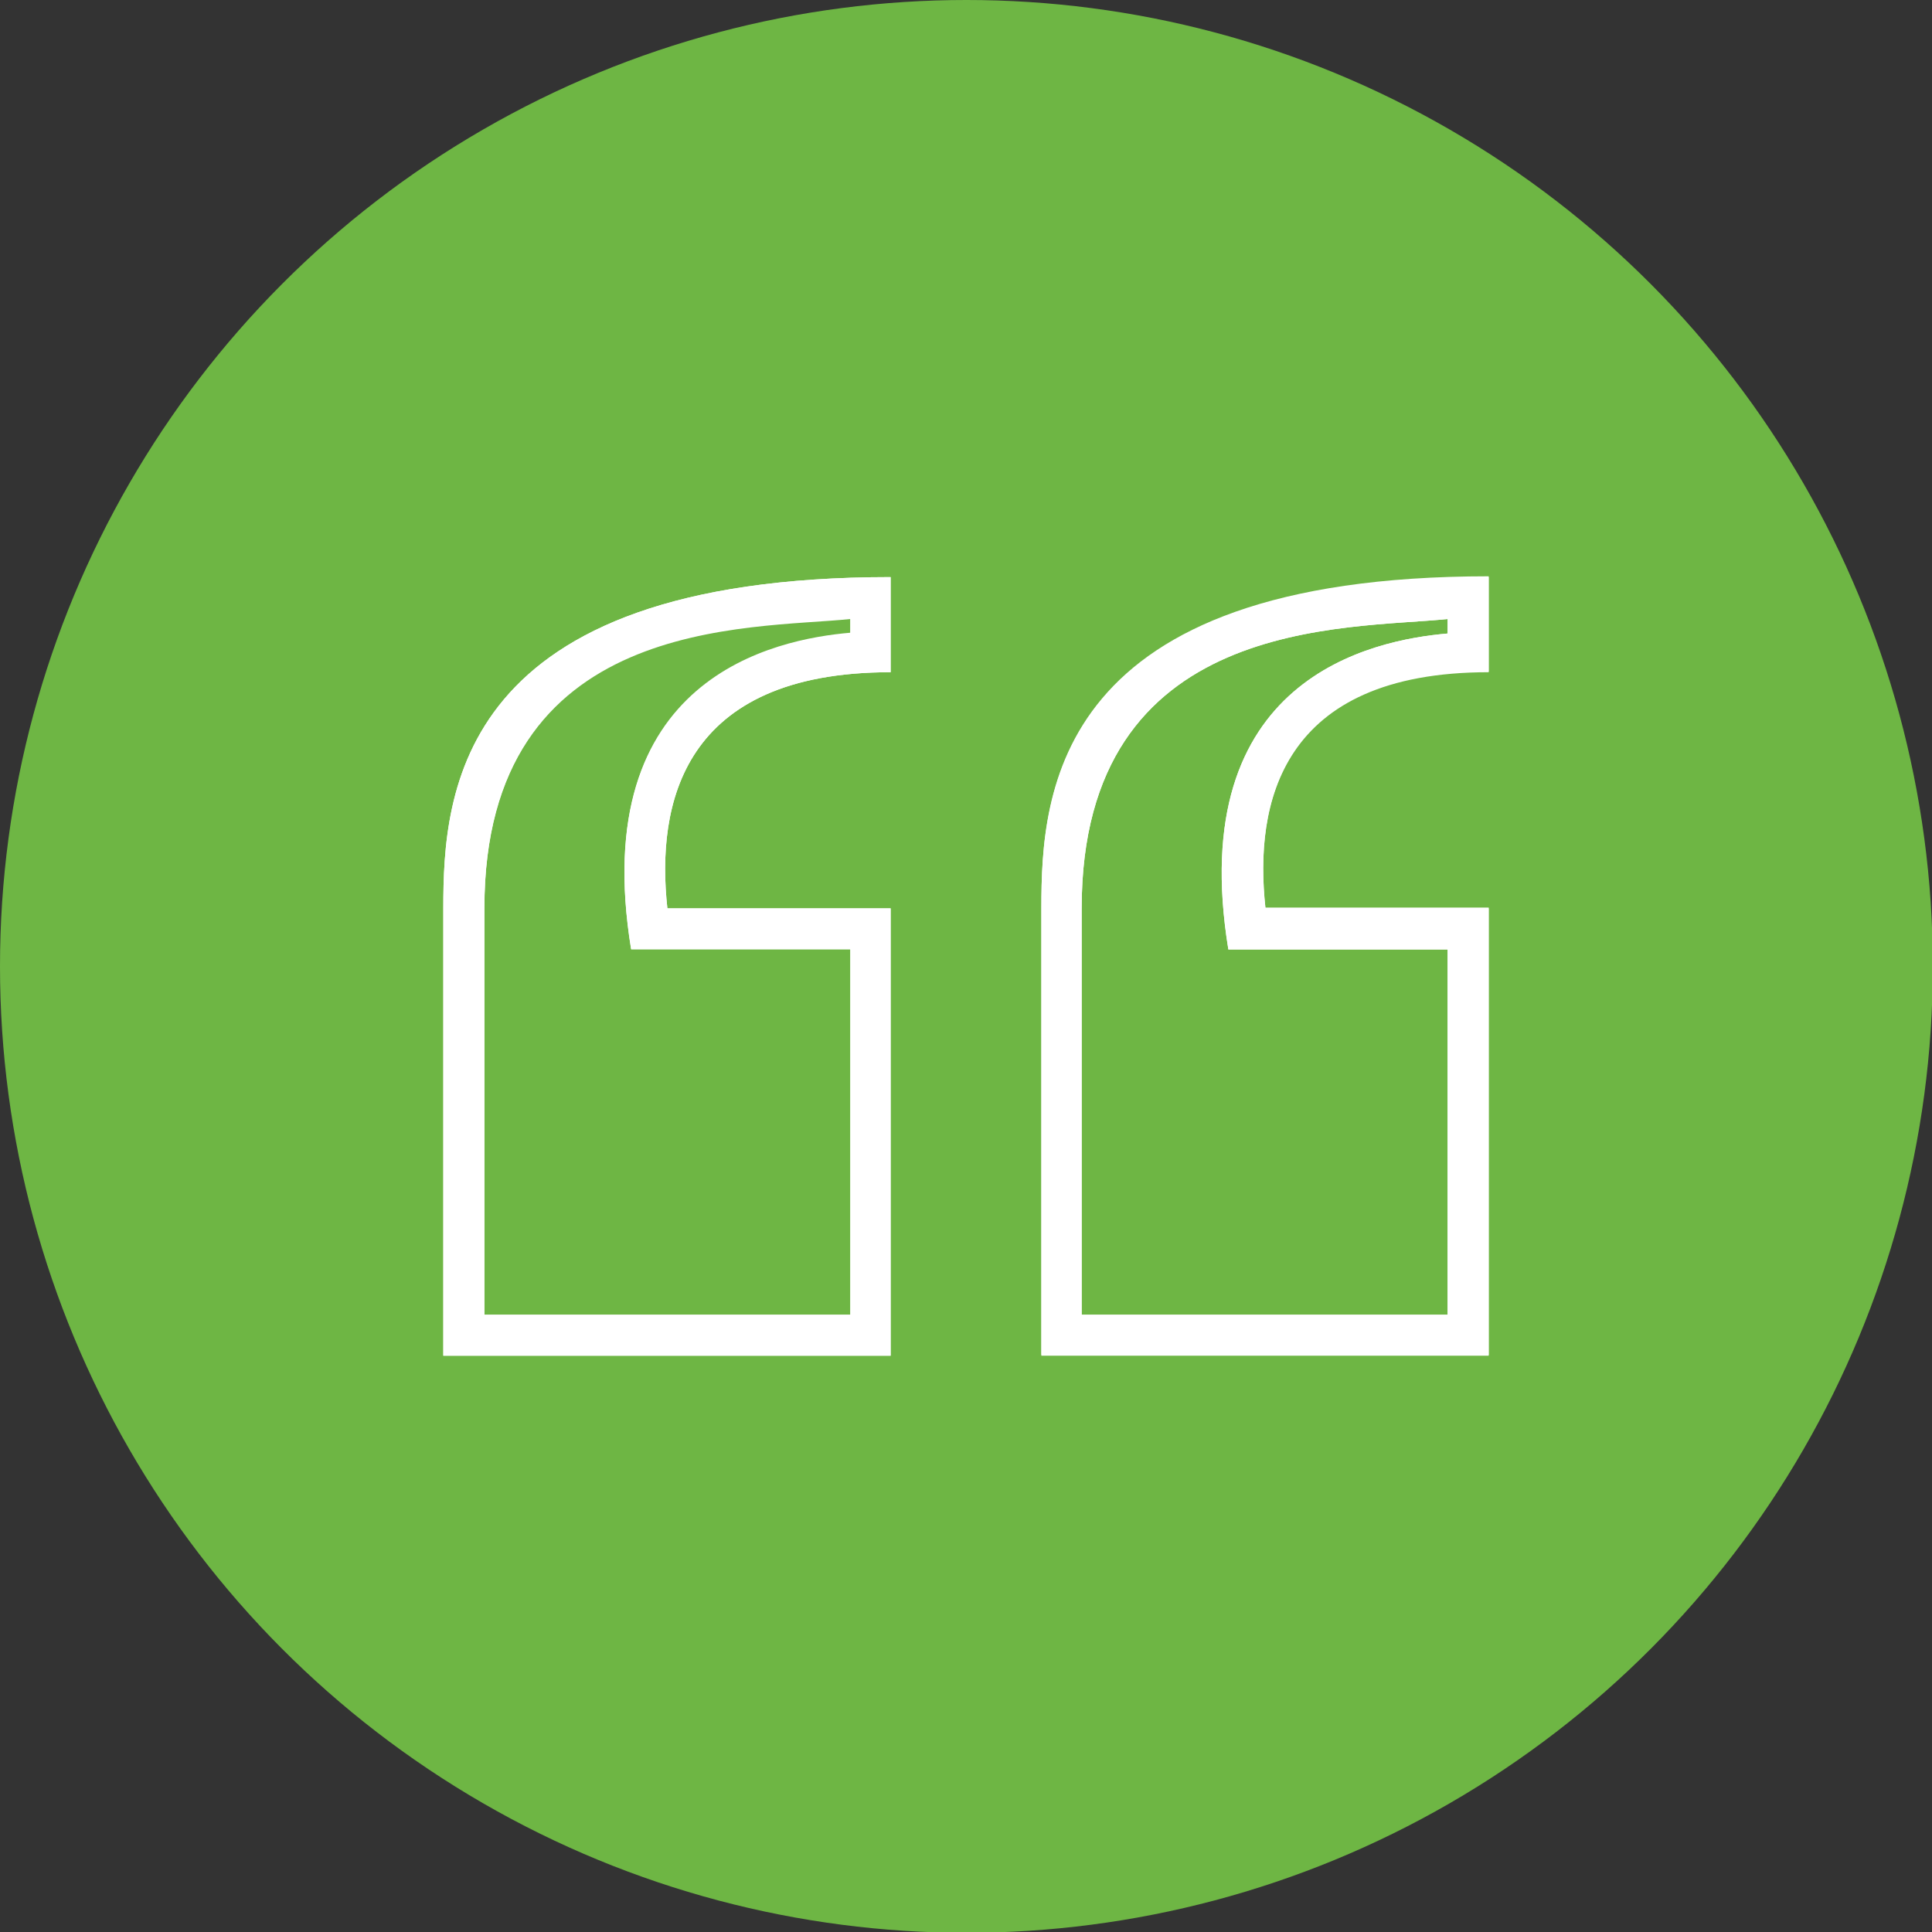
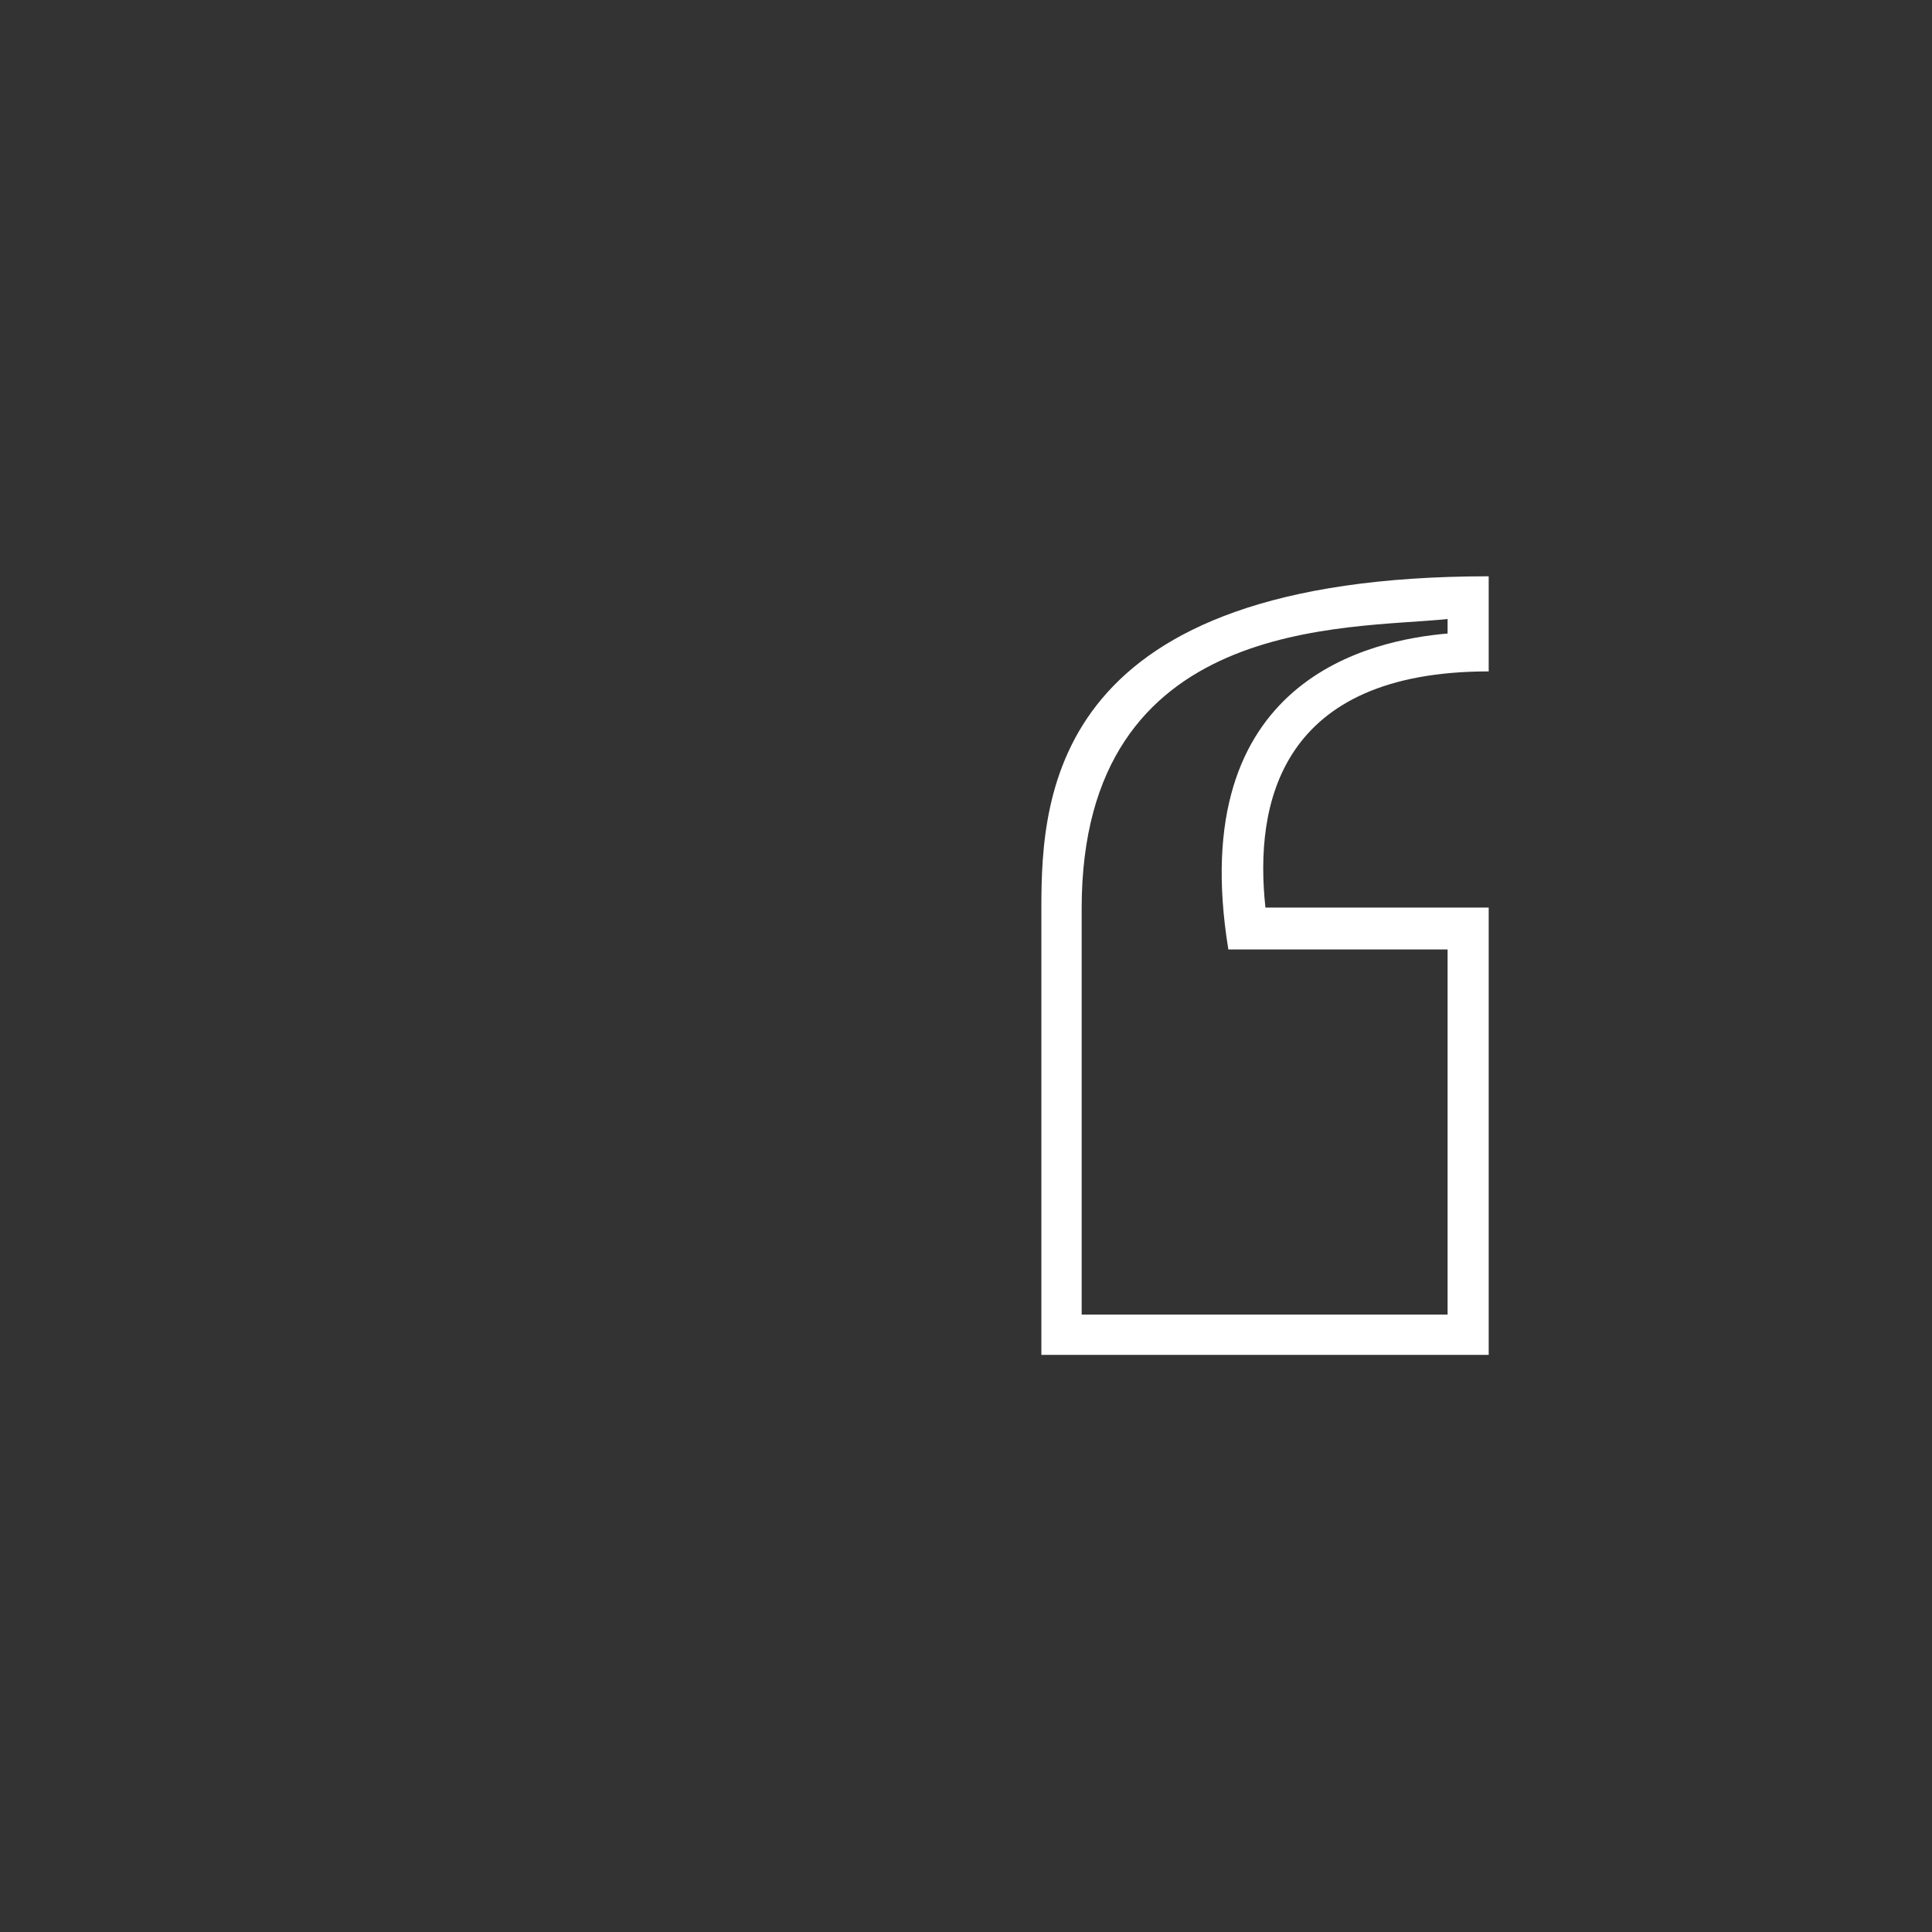
<svg xmlns="http://www.w3.org/2000/svg" version="1.1" viewBox="0 0 239.7 239.7">
  <rect x="0" y="0" width="239.7" height="239.7" fill="#333333" stroke="none" />
  <defs>
    <style>
      .cls-1 {
        fill: #fff;
      }

      .cls-2 {
        fill: #6eb644;
      }
    </style>
  </defs>
  <g>
    <g id="Livello_1">
      <g>
-         <circle class="cls-2" cx="119.9" cy="119.9" r="119.9" />
        <g id="close_quotation_marks_quotes_end_blockquote_speech">
          <g>
            <g>
-               <path class="cls-1" d="M134.2,163.1v-50.4c0-36.4,33-34.6,45.4-35.9v1.8c-9.3.8-32.7,5.5-27.2,39.2h27.2v45.4h-45.4ZM129.2,168.2h55.5v-55.5h-27.7c-1.4-12.9,1.8-29.3,27.7-29.3v-11.8c-53.9,0-55.5,26.7-55.5,41.1v55.5Z" />
-               <path class="cls-1" d="M60.1,163.1v-50.4c0-36.4,33-34.6,45.4-35.9v1.8c-9.3.8-32.7,5.5-27.2,39.2h27.2v45.4h-45.4ZM55,168.2h55.5v-55.5h-27.7c-1.4-12.9,1.8-29.3,27.7-29.3v-11.8c-53.9,0-55.5,26.7-55.5,41.1v55.5Z" />
-             </g>
+               </g>
            <path class="cls-1" d="M184.7,112.6h-27.7c-1.4-12.9,1.8-29.3,27.7-29.3v-11.8c-53.9,0-55.5,26.7-55.5,41.1v55.5h55.5v-55.5ZM179.6,163.1h-45.4v-50.4c0-36.4,33-34.6,45.4-35.9v1.8c-9.3.8-32.7,5.5-27.2,39.2h27.2v45.4Z" />
-             <path class="cls-1" d="M110.5,168.2v-55.5h-27.7c-1.4-12.9,1.8-29.3,27.7-29.3v-11.8c-53.9,0-55.5,26.7-55.5,41.1v55.5h55.5ZM60.1,112.6c0-36.4,33-34.6,45.4-35.9v1.8c-9.3.8-32.7,5.5-27.2,39.2h27.2v45.4h-45.4v-50.4Z" />
          </g>
        </g>
      </g>
    </g>
  </g>
</svg>